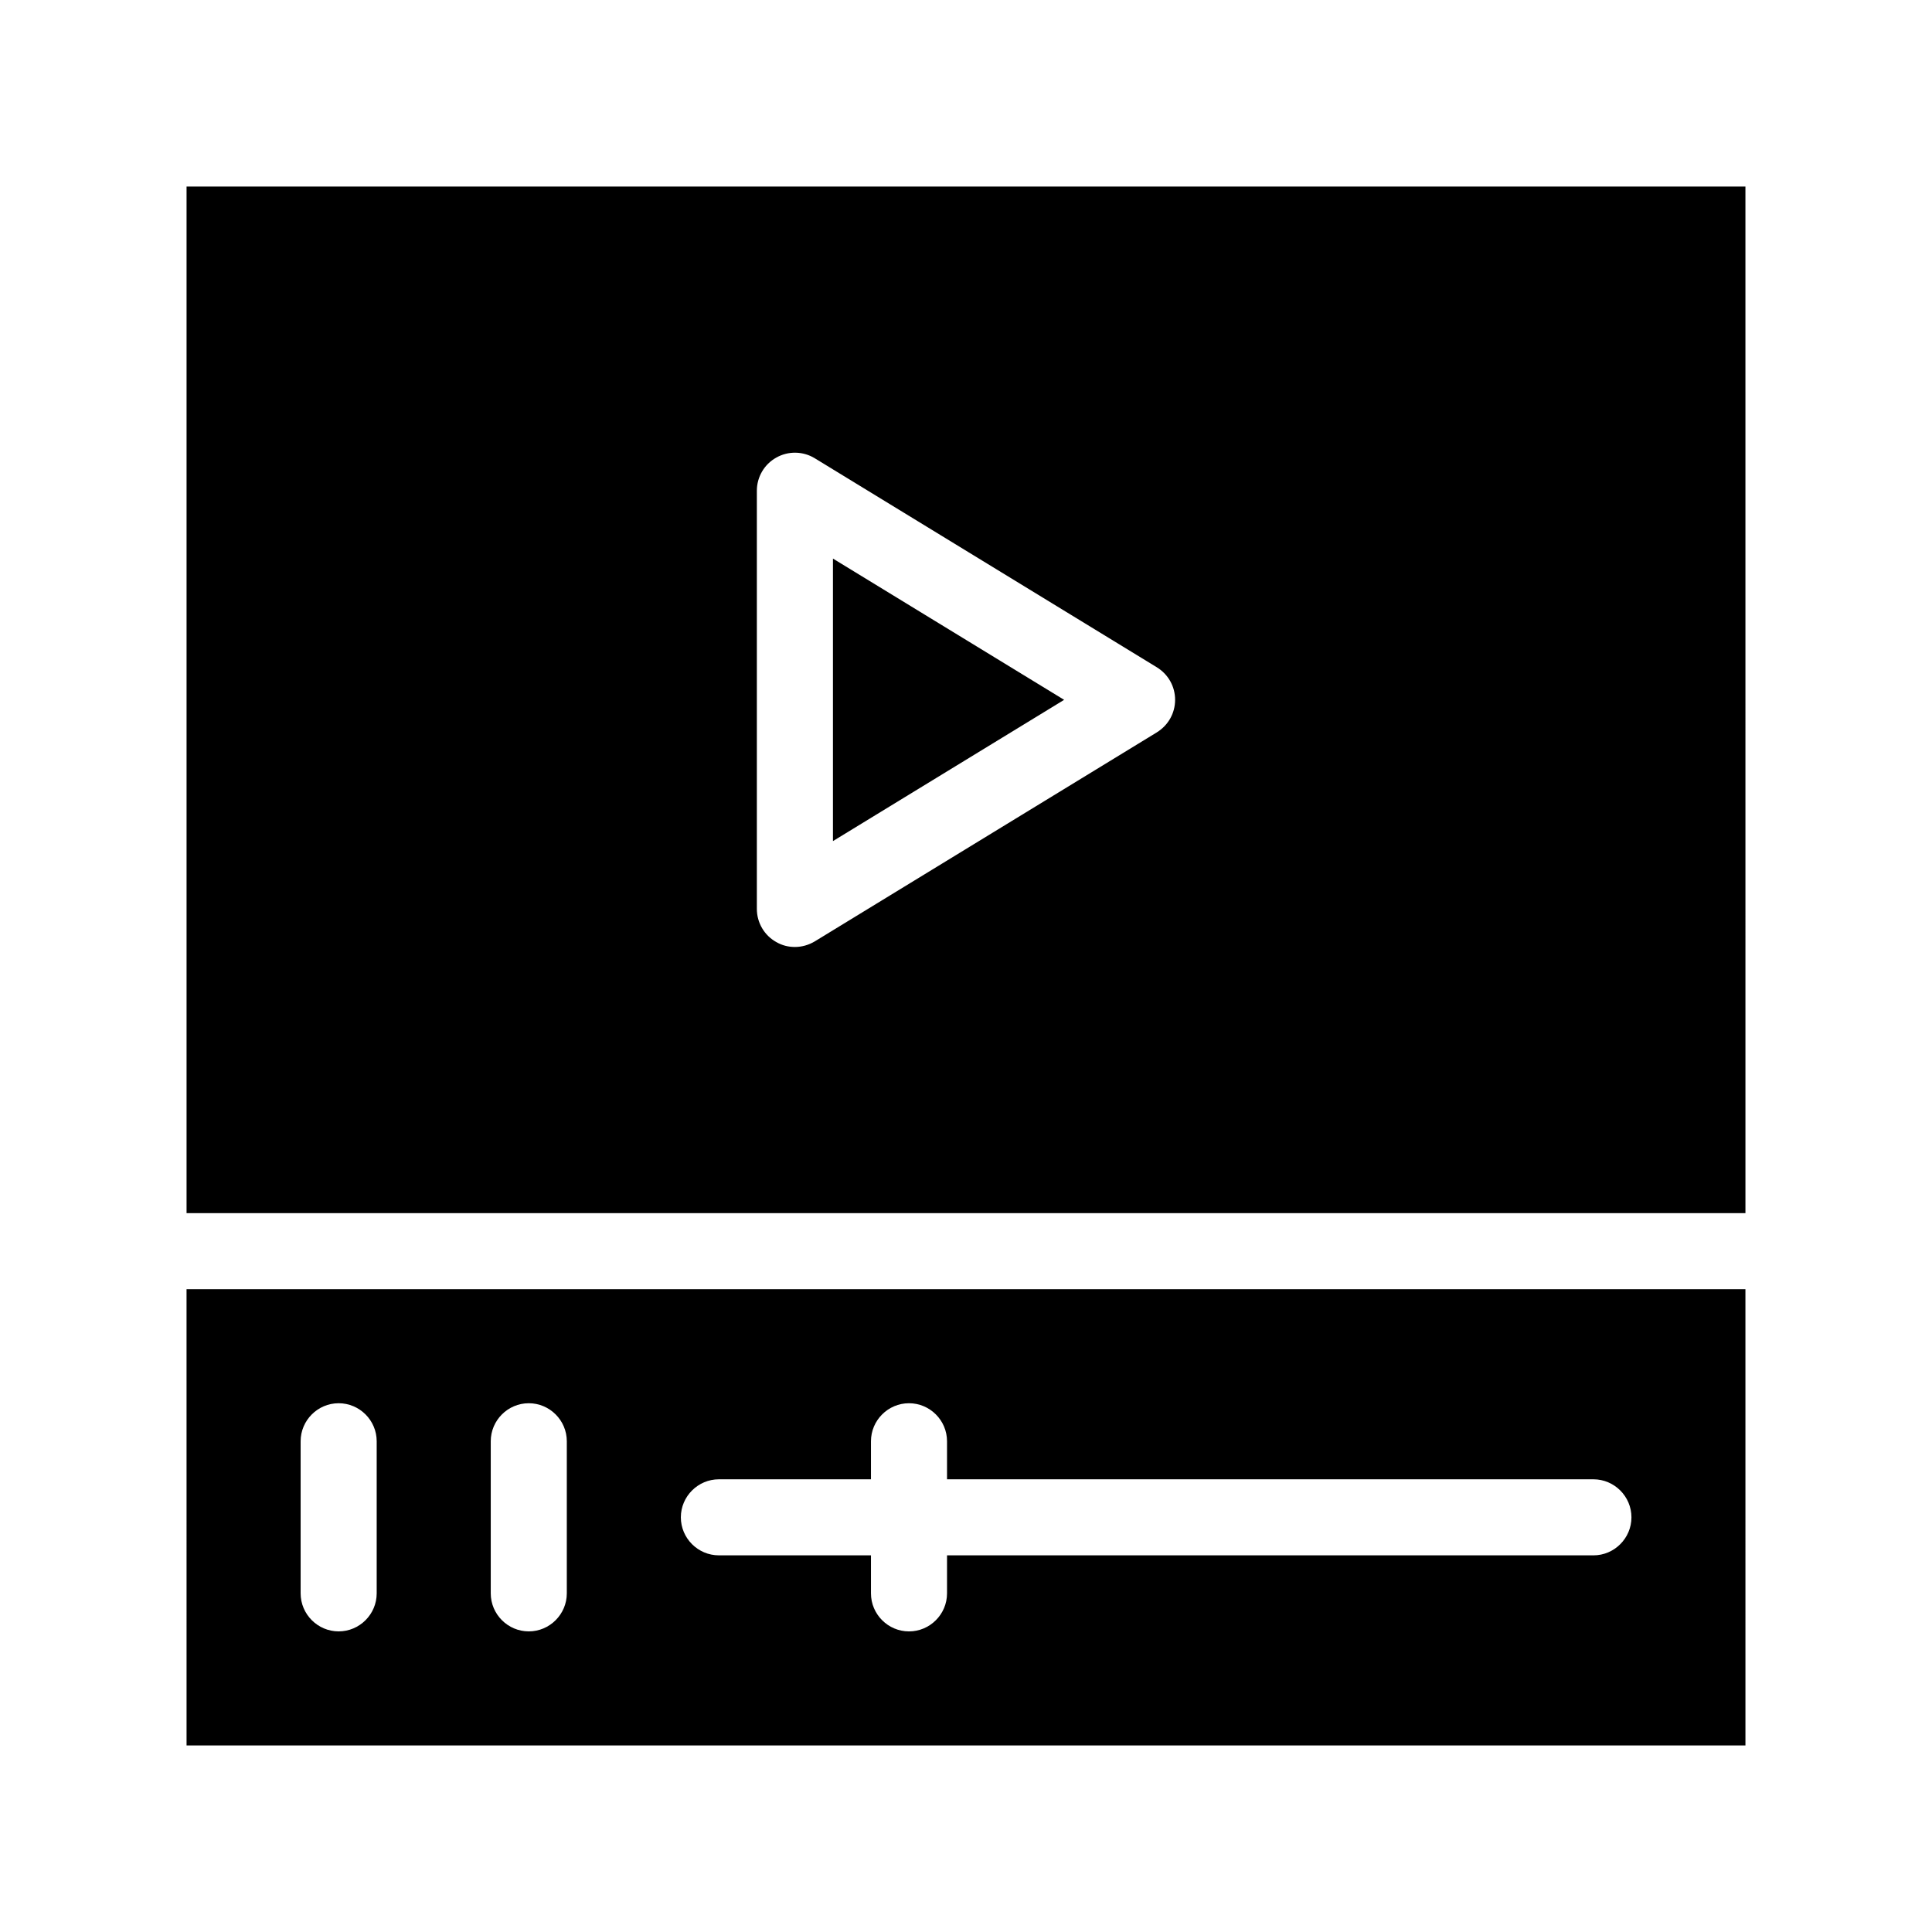
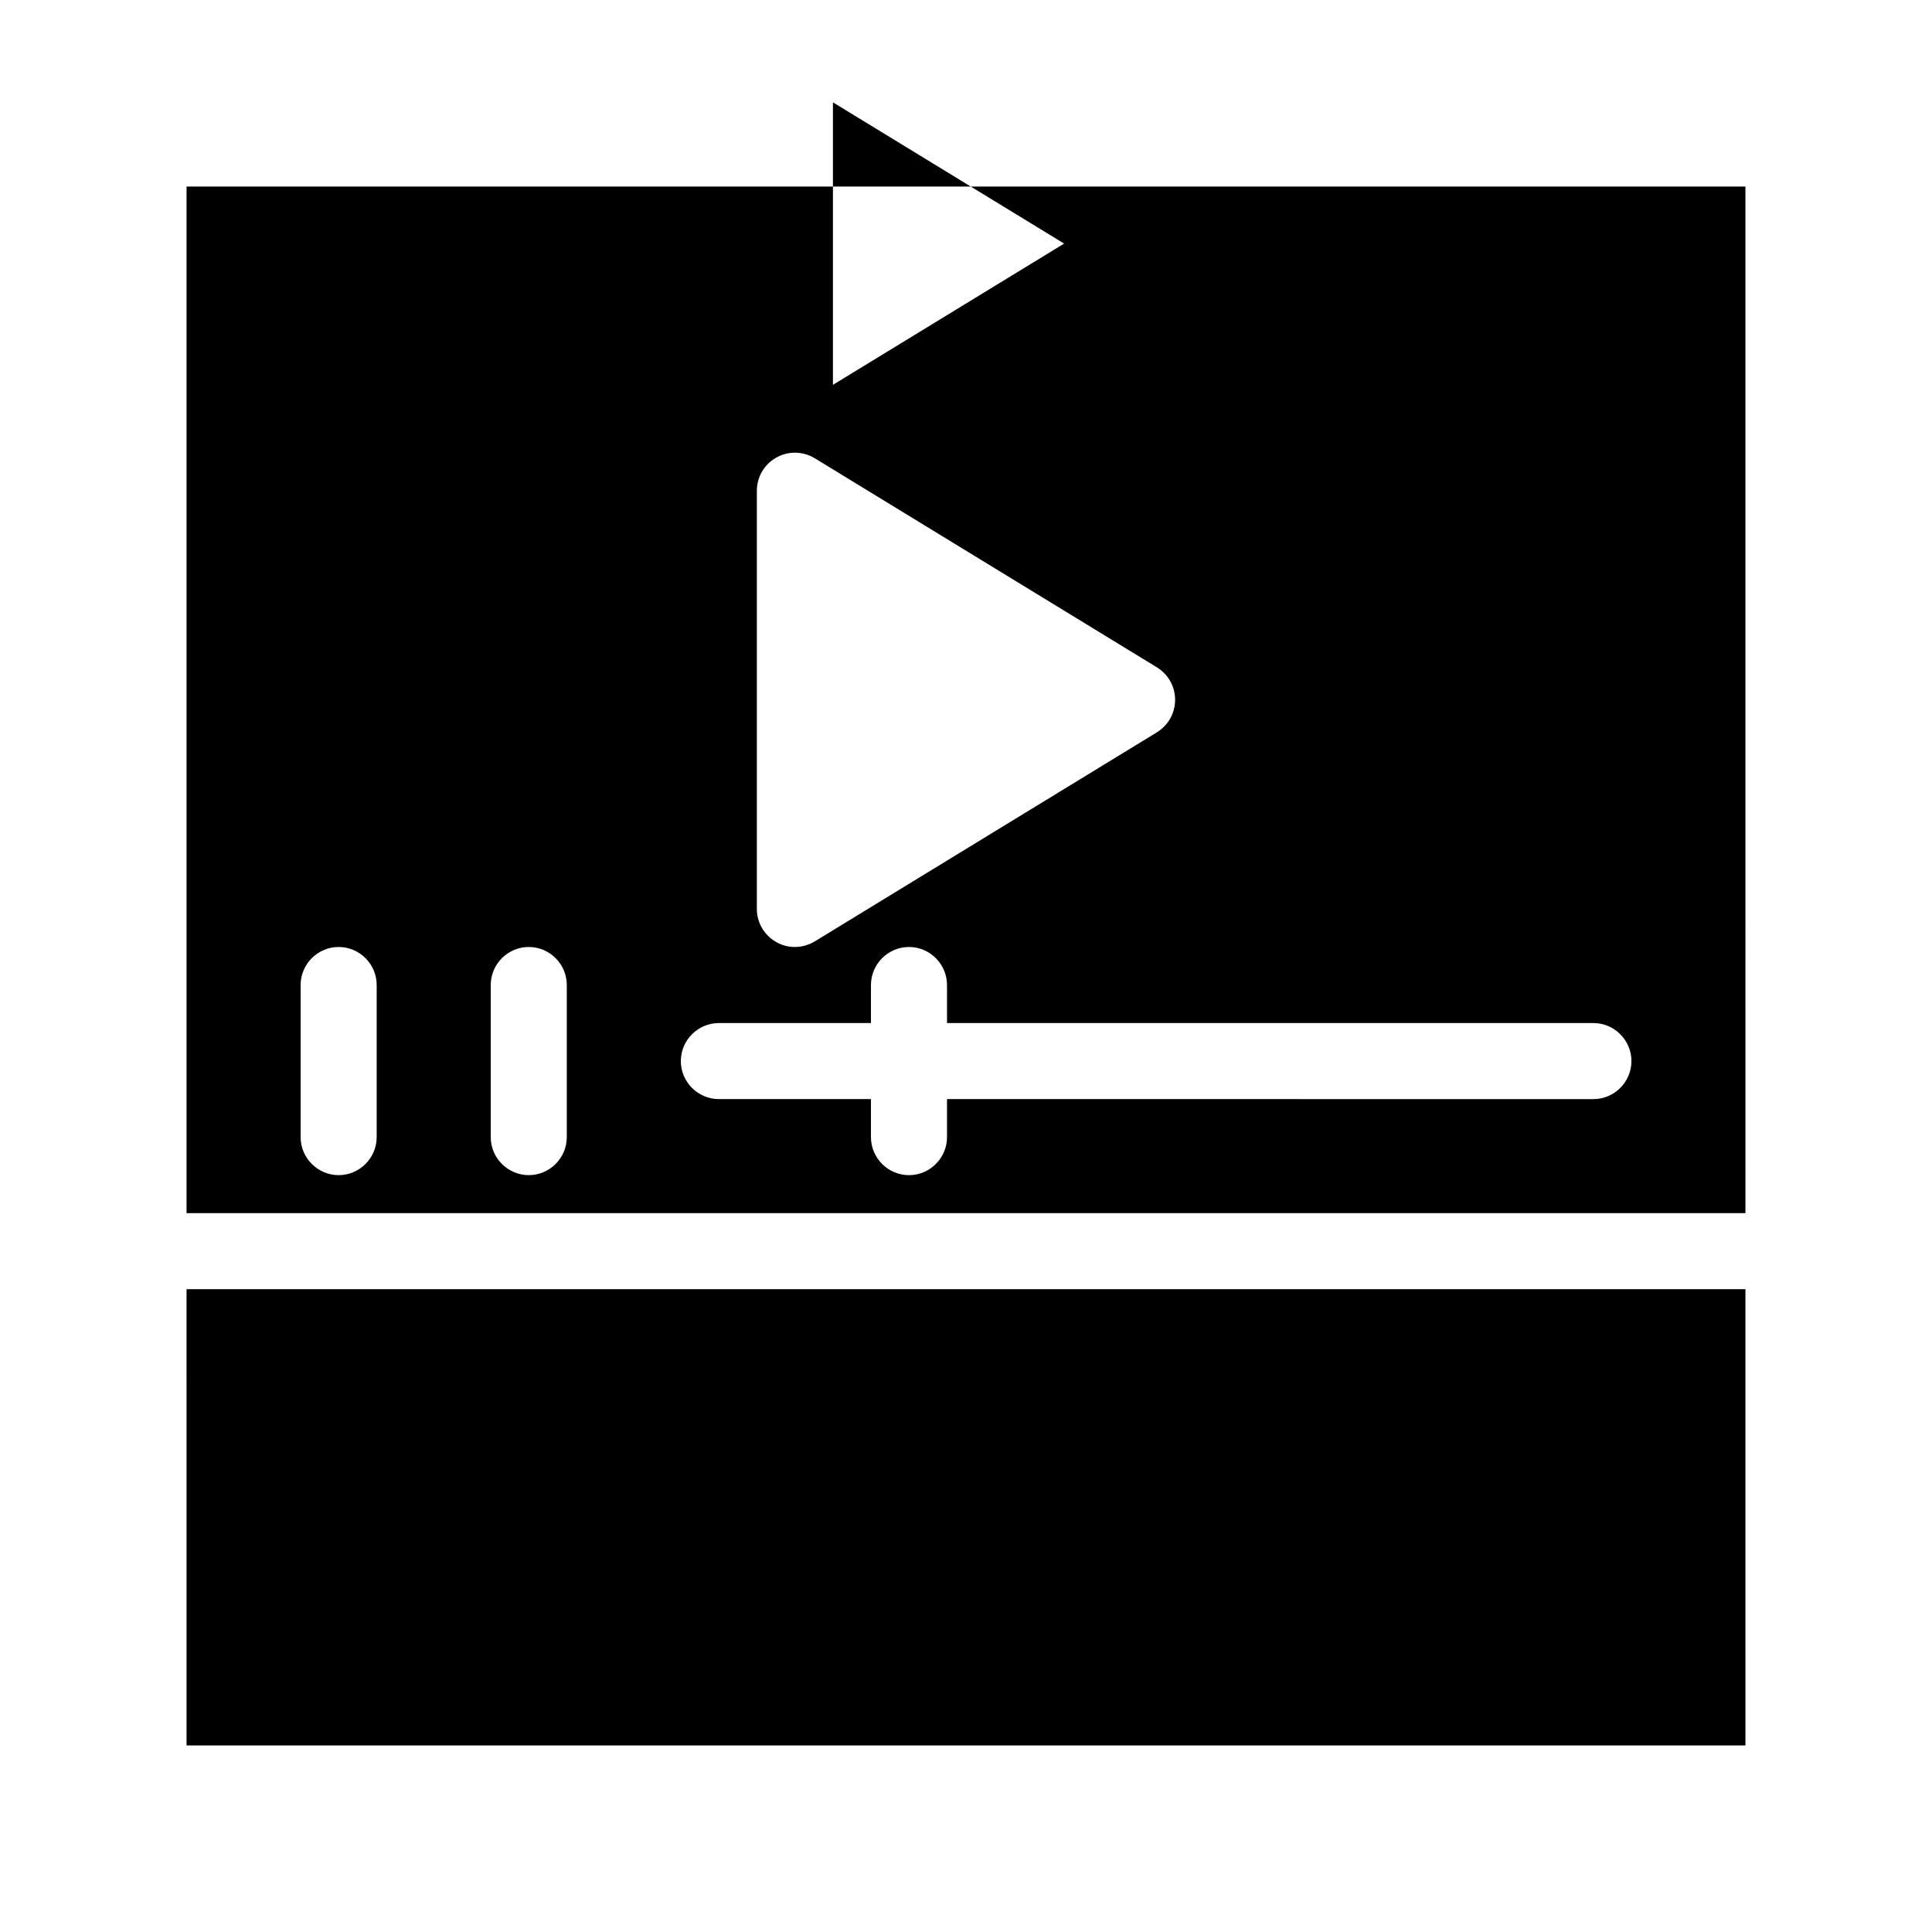
<svg xmlns="http://www.w3.org/2000/svg" fill="#000000" width="800px" height="800px" version="1.1" viewBox="144 144 512 512">
-   <path d="m193.44 193.44v272.06h413.12l-0.004-272.06zm257.14 144.64-90.688 55.418c-1.613 0.957-3.426 1.461-5.238 1.461-1.715 0-3.375-0.402-4.938-1.309-3.176-1.766-5.141-5.141-5.141-8.77v-110.84c0-3.629 1.965-7.004 5.141-8.766 3.176-1.812 7.106-1.715 10.176 0.152l90.688 55.418c3.023 1.863 4.836 5.086 4.836 8.613s-1.812 6.75-4.836 8.617zm-257.14 268.48h413.12l-0.004-120.91h-413.12zm141.07-70.531h40.305v-10.078c0-5.543 4.535-10.078 10.078-10.078s10.078 4.535 10.078 10.078v10.078h171.3c5.543 0 10.078 4.535 10.078 10.078s-4.535 10.078-10.078 10.078l-171.3-0.004v10.078c0 5.543-4.535 10.078-10.078 10.078-5.543 0-10.078-4.535-10.078-10.078v-10.078h-40.305c-5.543 0-10.078-4.535-10.078-10.078 0.004-5.539 4.539-10.074 10.082-10.074zm-60.457-10.078c0-5.543 4.535-10.078 10.078-10.078s10.078 4.535 10.078 10.078v40.305c0 5.543-4.535 10.078-10.078 10.078s-10.078-4.535-10.078-10.078zm-50.383 0c0-5.543 4.535-10.078 10.078-10.078 5.543 0 10.078 4.535 10.078 10.078v40.305c0 5.543-4.535 10.078-10.078 10.078-5.543 0-10.078-4.535-10.078-10.078zm141.07-233.92 61.266 37.434-61.266 37.434z" />
+   <path d="m193.44 193.44v272.06h413.12l-0.004-272.06zm257.14 144.64-90.688 55.418c-1.613 0.957-3.426 1.461-5.238 1.461-1.715 0-3.375-0.402-4.938-1.309-3.176-1.766-5.141-5.141-5.141-8.77v-110.84c0-3.629 1.965-7.004 5.141-8.766 3.176-1.812 7.106-1.715 10.176 0.152l90.688 55.418c3.023 1.863 4.836 5.086 4.836 8.613s-1.812 6.75-4.836 8.617zm-257.14 268.48h413.12l-0.004-120.91h-413.12m141.07-70.531h40.305v-10.078c0-5.543 4.535-10.078 10.078-10.078s10.078 4.535 10.078 10.078v10.078h171.3c5.543 0 10.078 4.535 10.078 10.078s-4.535 10.078-10.078 10.078l-171.3-0.004v10.078c0 5.543-4.535 10.078-10.078 10.078-5.543 0-10.078-4.535-10.078-10.078v-10.078h-40.305c-5.543 0-10.078-4.535-10.078-10.078 0.004-5.539 4.539-10.074 10.082-10.074zm-60.457-10.078c0-5.543 4.535-10.078 10.078-10.078s10.078 4.535 10.078 10.078v40.305c0 5.543-4.535 10.078-10.078 10.078s-10.078-4.535-10.078-10.078zm-50.383 0c0-5.543 4.535-10.078 10.078-10.078 5.543 0 10.078 4.535 10.078 10.078v40.305c0 5.543-4.535 10.078-10.078 10.078-5.543 0-10.078-4.535-10.078-10.078zm141.07-233.92 61.266 37.434-61.266 37.434z" />
</svg>